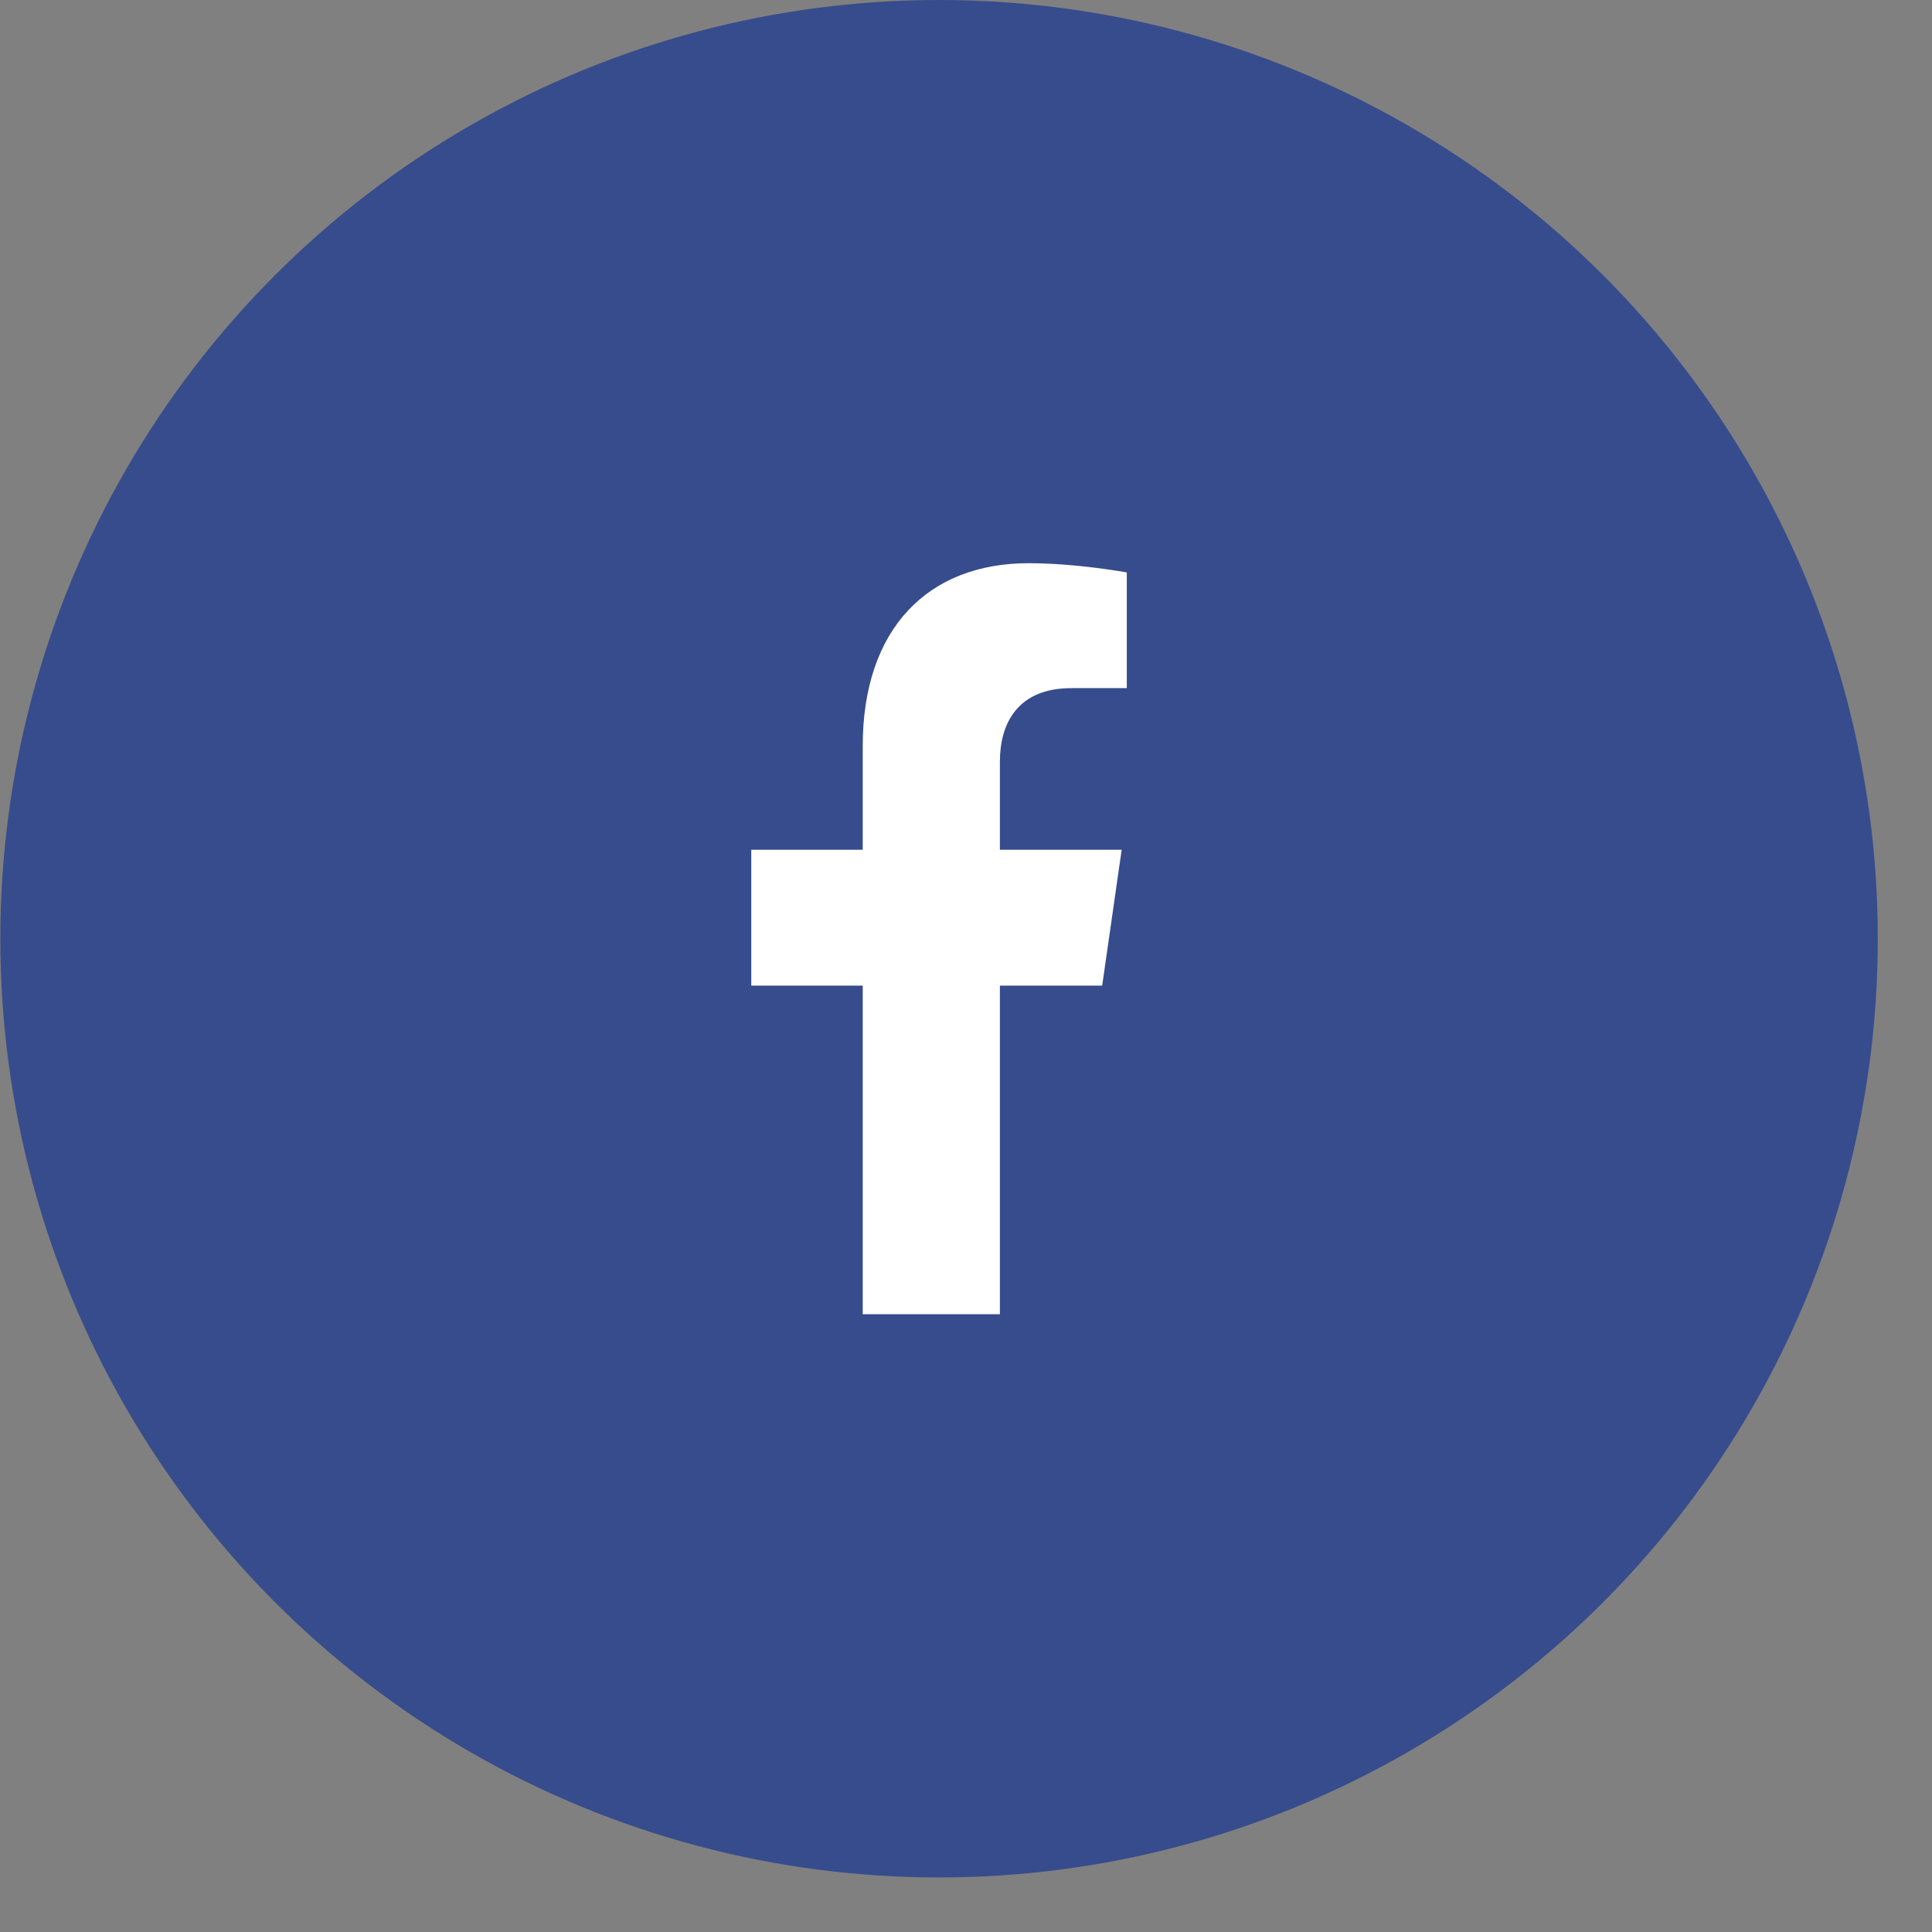
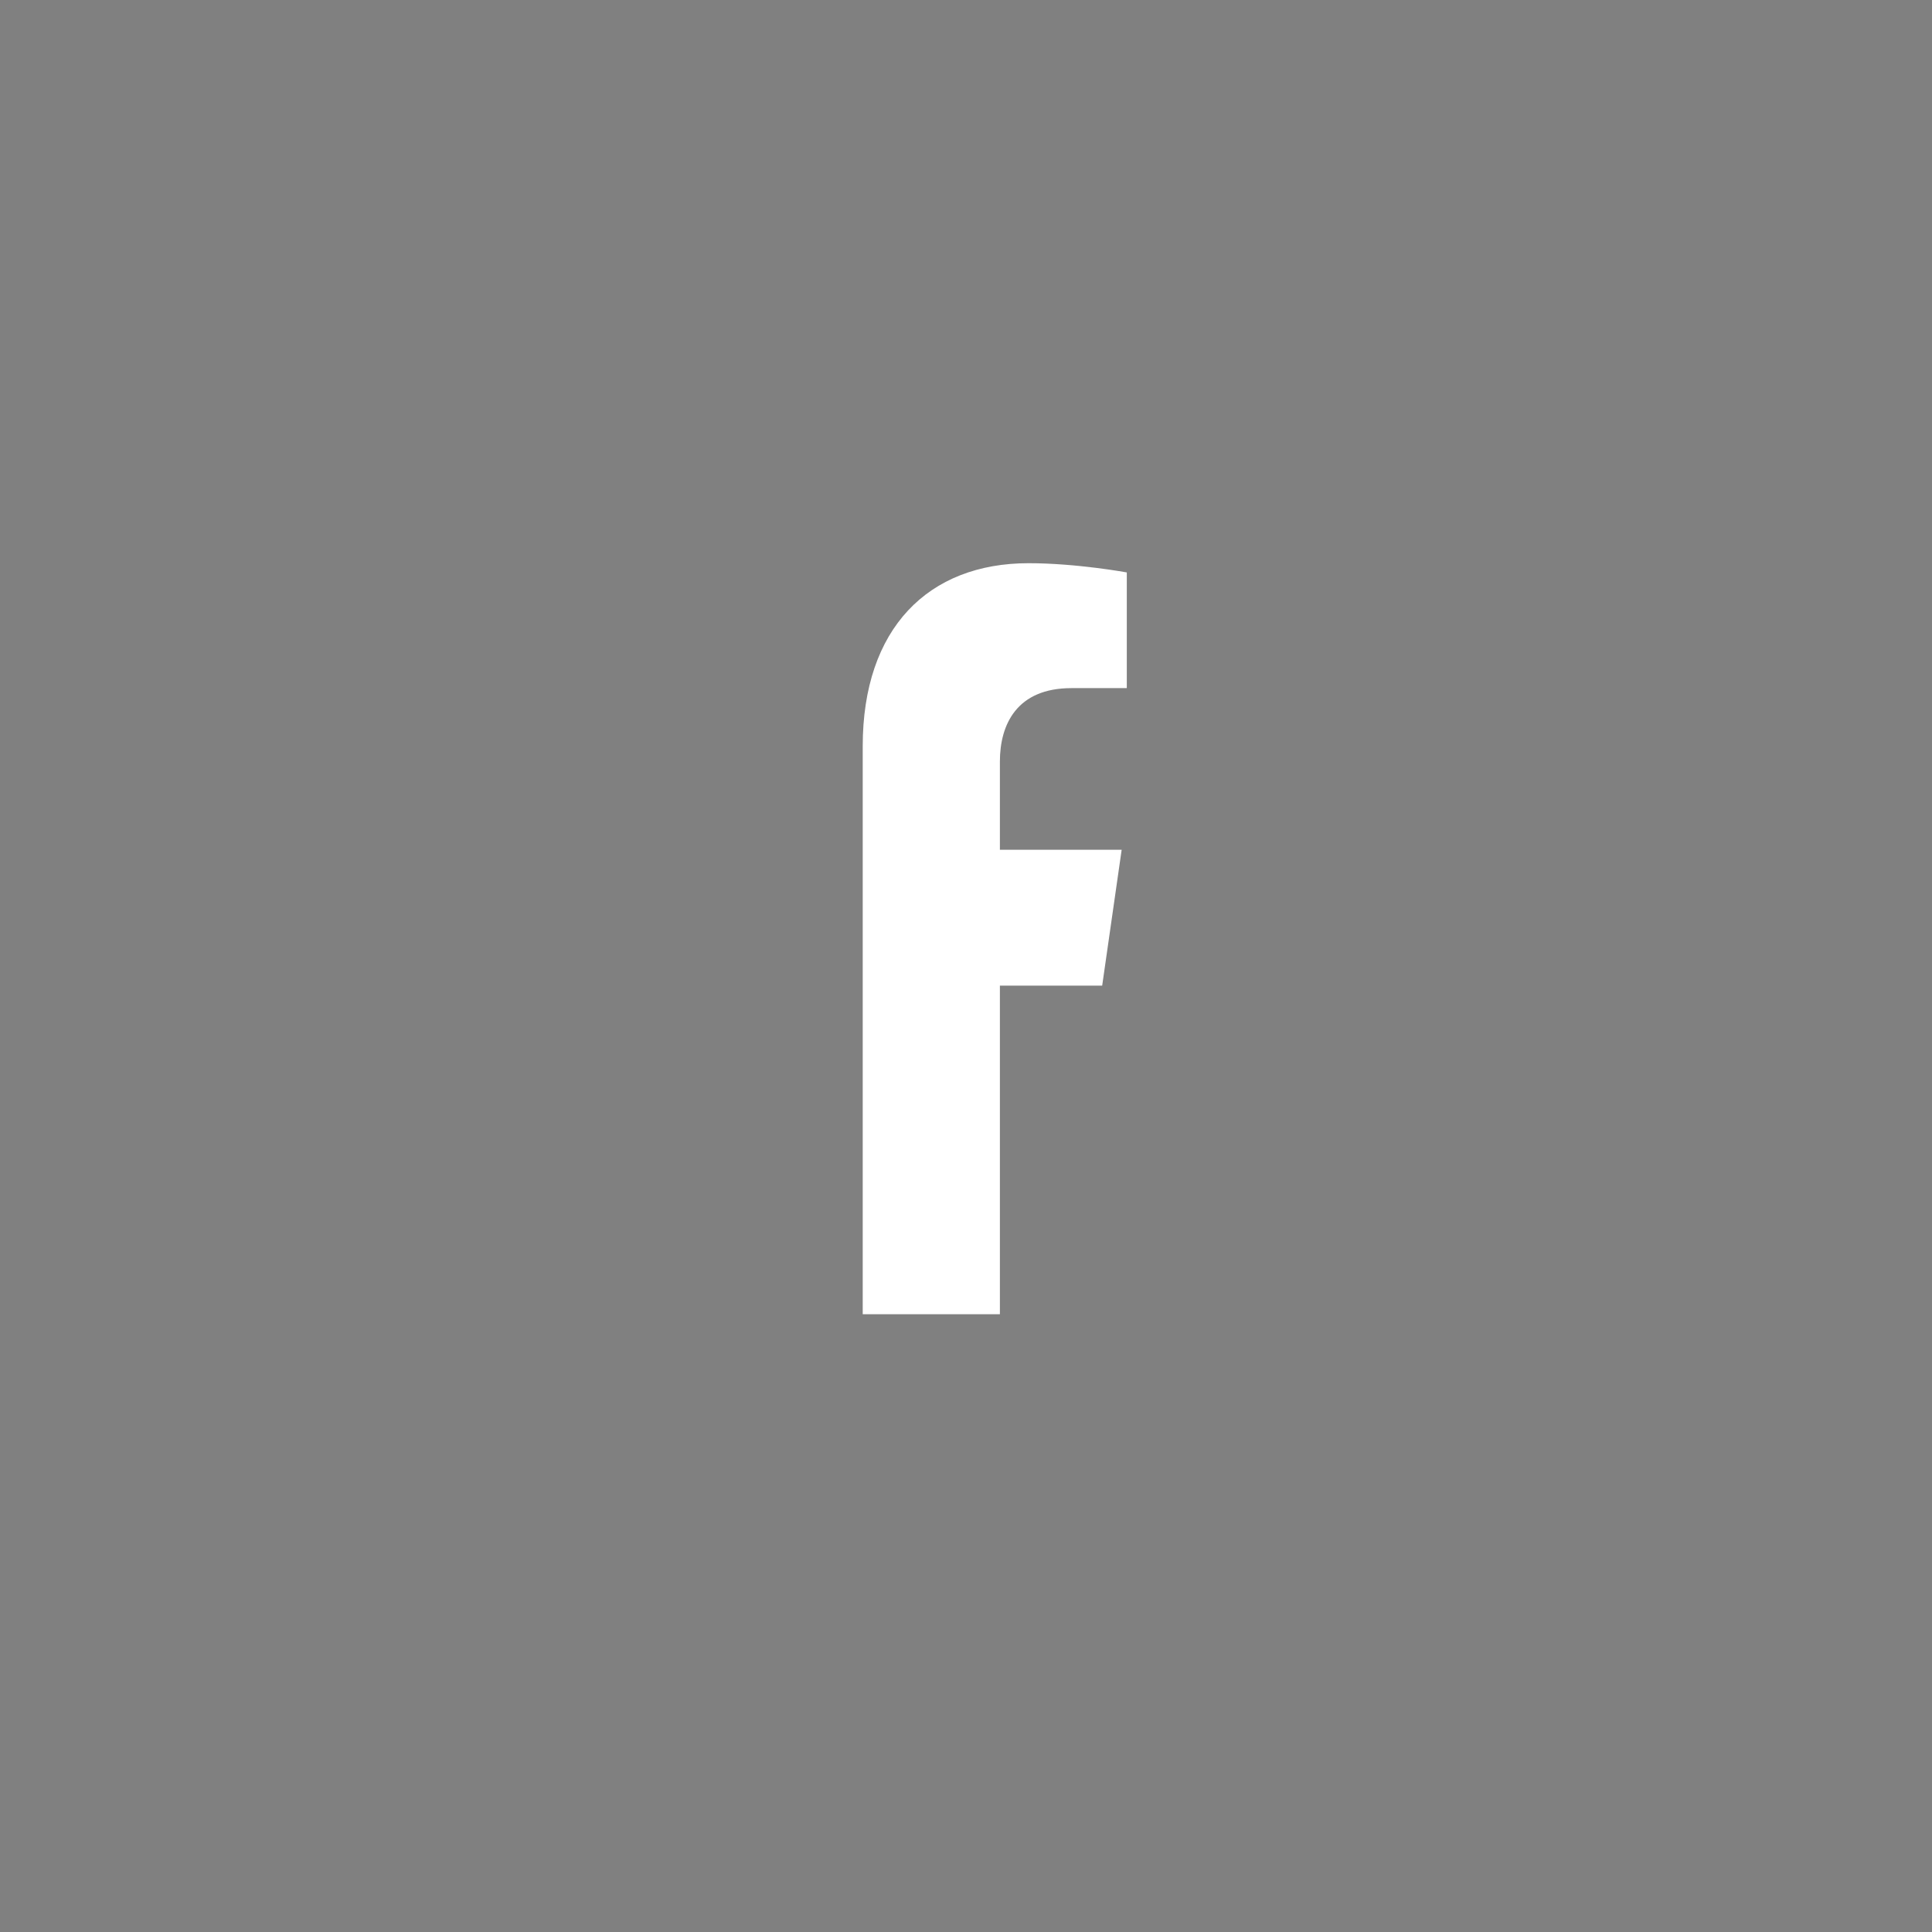
<svg xmlns="http://www.w3.org/2000/svg" width="35" height="35" viewBox="0 0 35 35" fill="none">
  <rect x="0" y="0" width="35" height="35" fill="#808080" stroke="none" />
-   <circle cx="17.012" cy="17.006" r="17.006" fill="#374C8C" />
-   <path d="M19.967 17.856L20.32 15.394H18.114V13.796C18.114 13.123 18.422 12.466 19.41 12.466H20.413V10.37C20.413 10.37 19.503 10.203 18.633 10.203C16.817 10.203 15.629 11.383 15.629 13.517V15.394H13.61V17.856H15.629V23.808H18.114V17.856H19.967Z" fill="white" />
+   <path d="M19.967 17.856L20.32 15.394H18.114V13.796C18.114 13.123 18.422 12.466 19.41 12.466H20.413V10.37C20.413 10.37 19.503 10.203 18.633 10.203C16.817 10.203 15.629 11.383 15.629 13.517V15.394V17.856H15.629V23.808H18.114V17.856H19.967Z" fill="white" />
</svg>